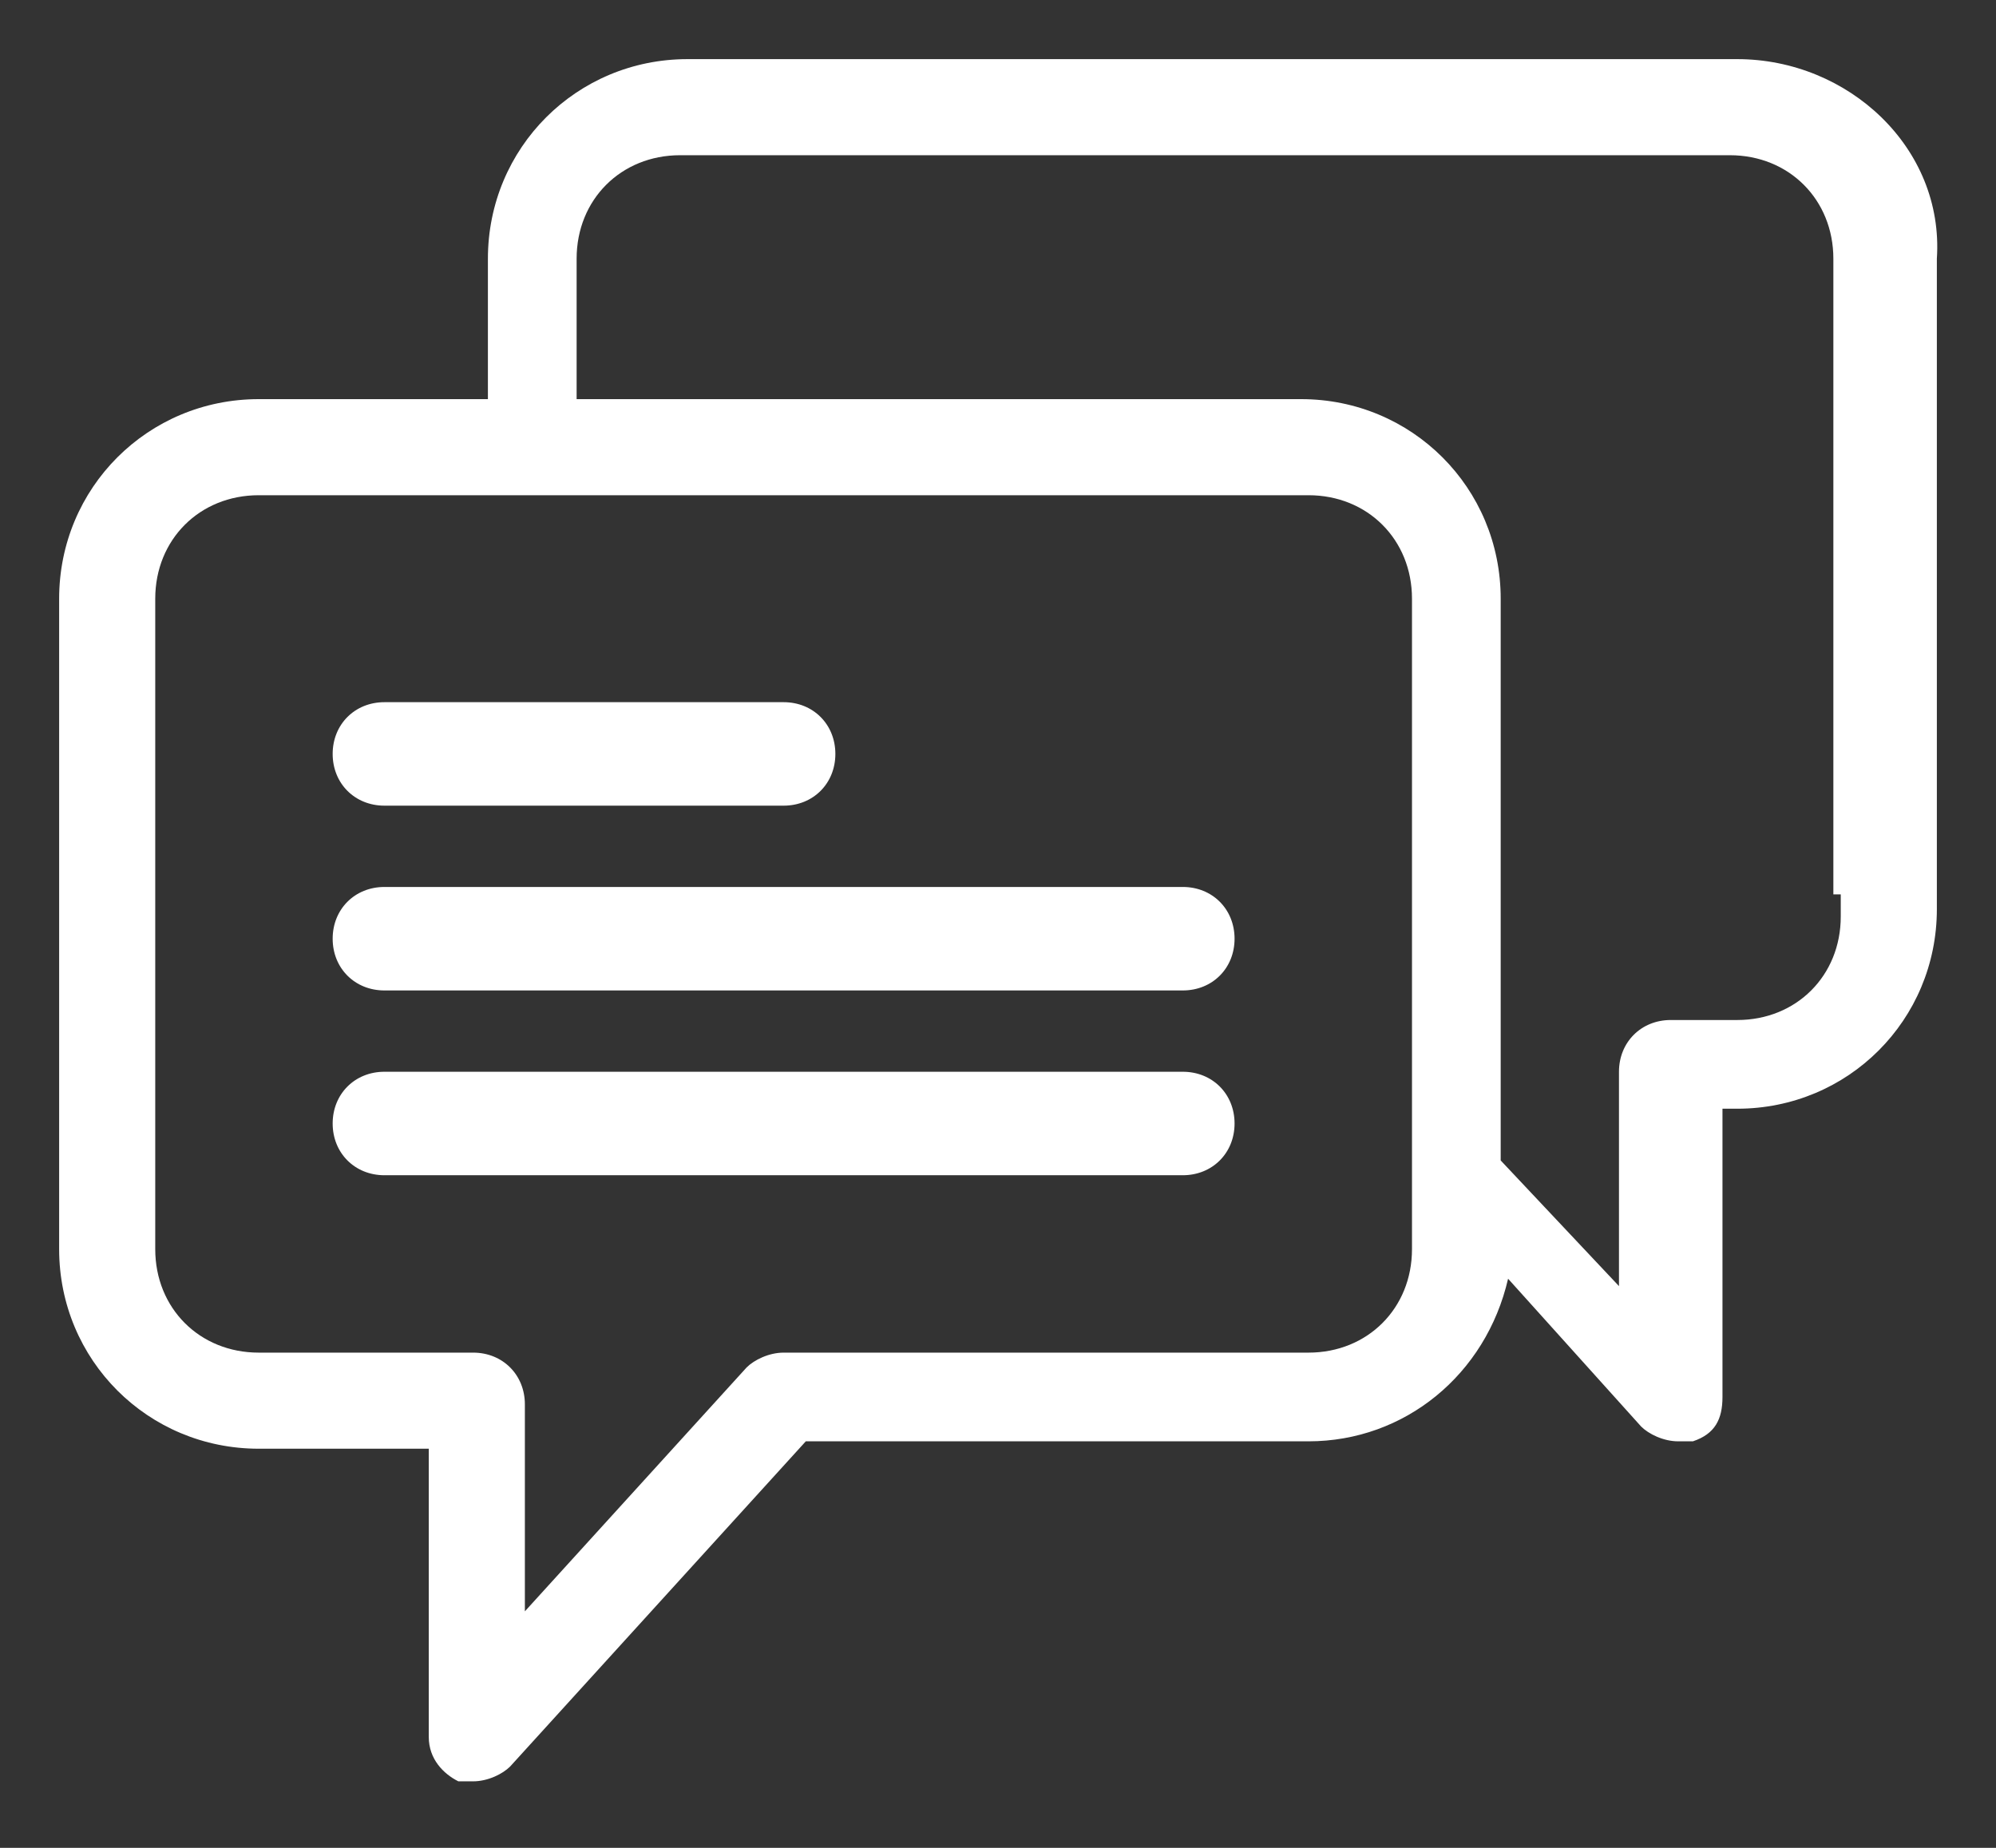
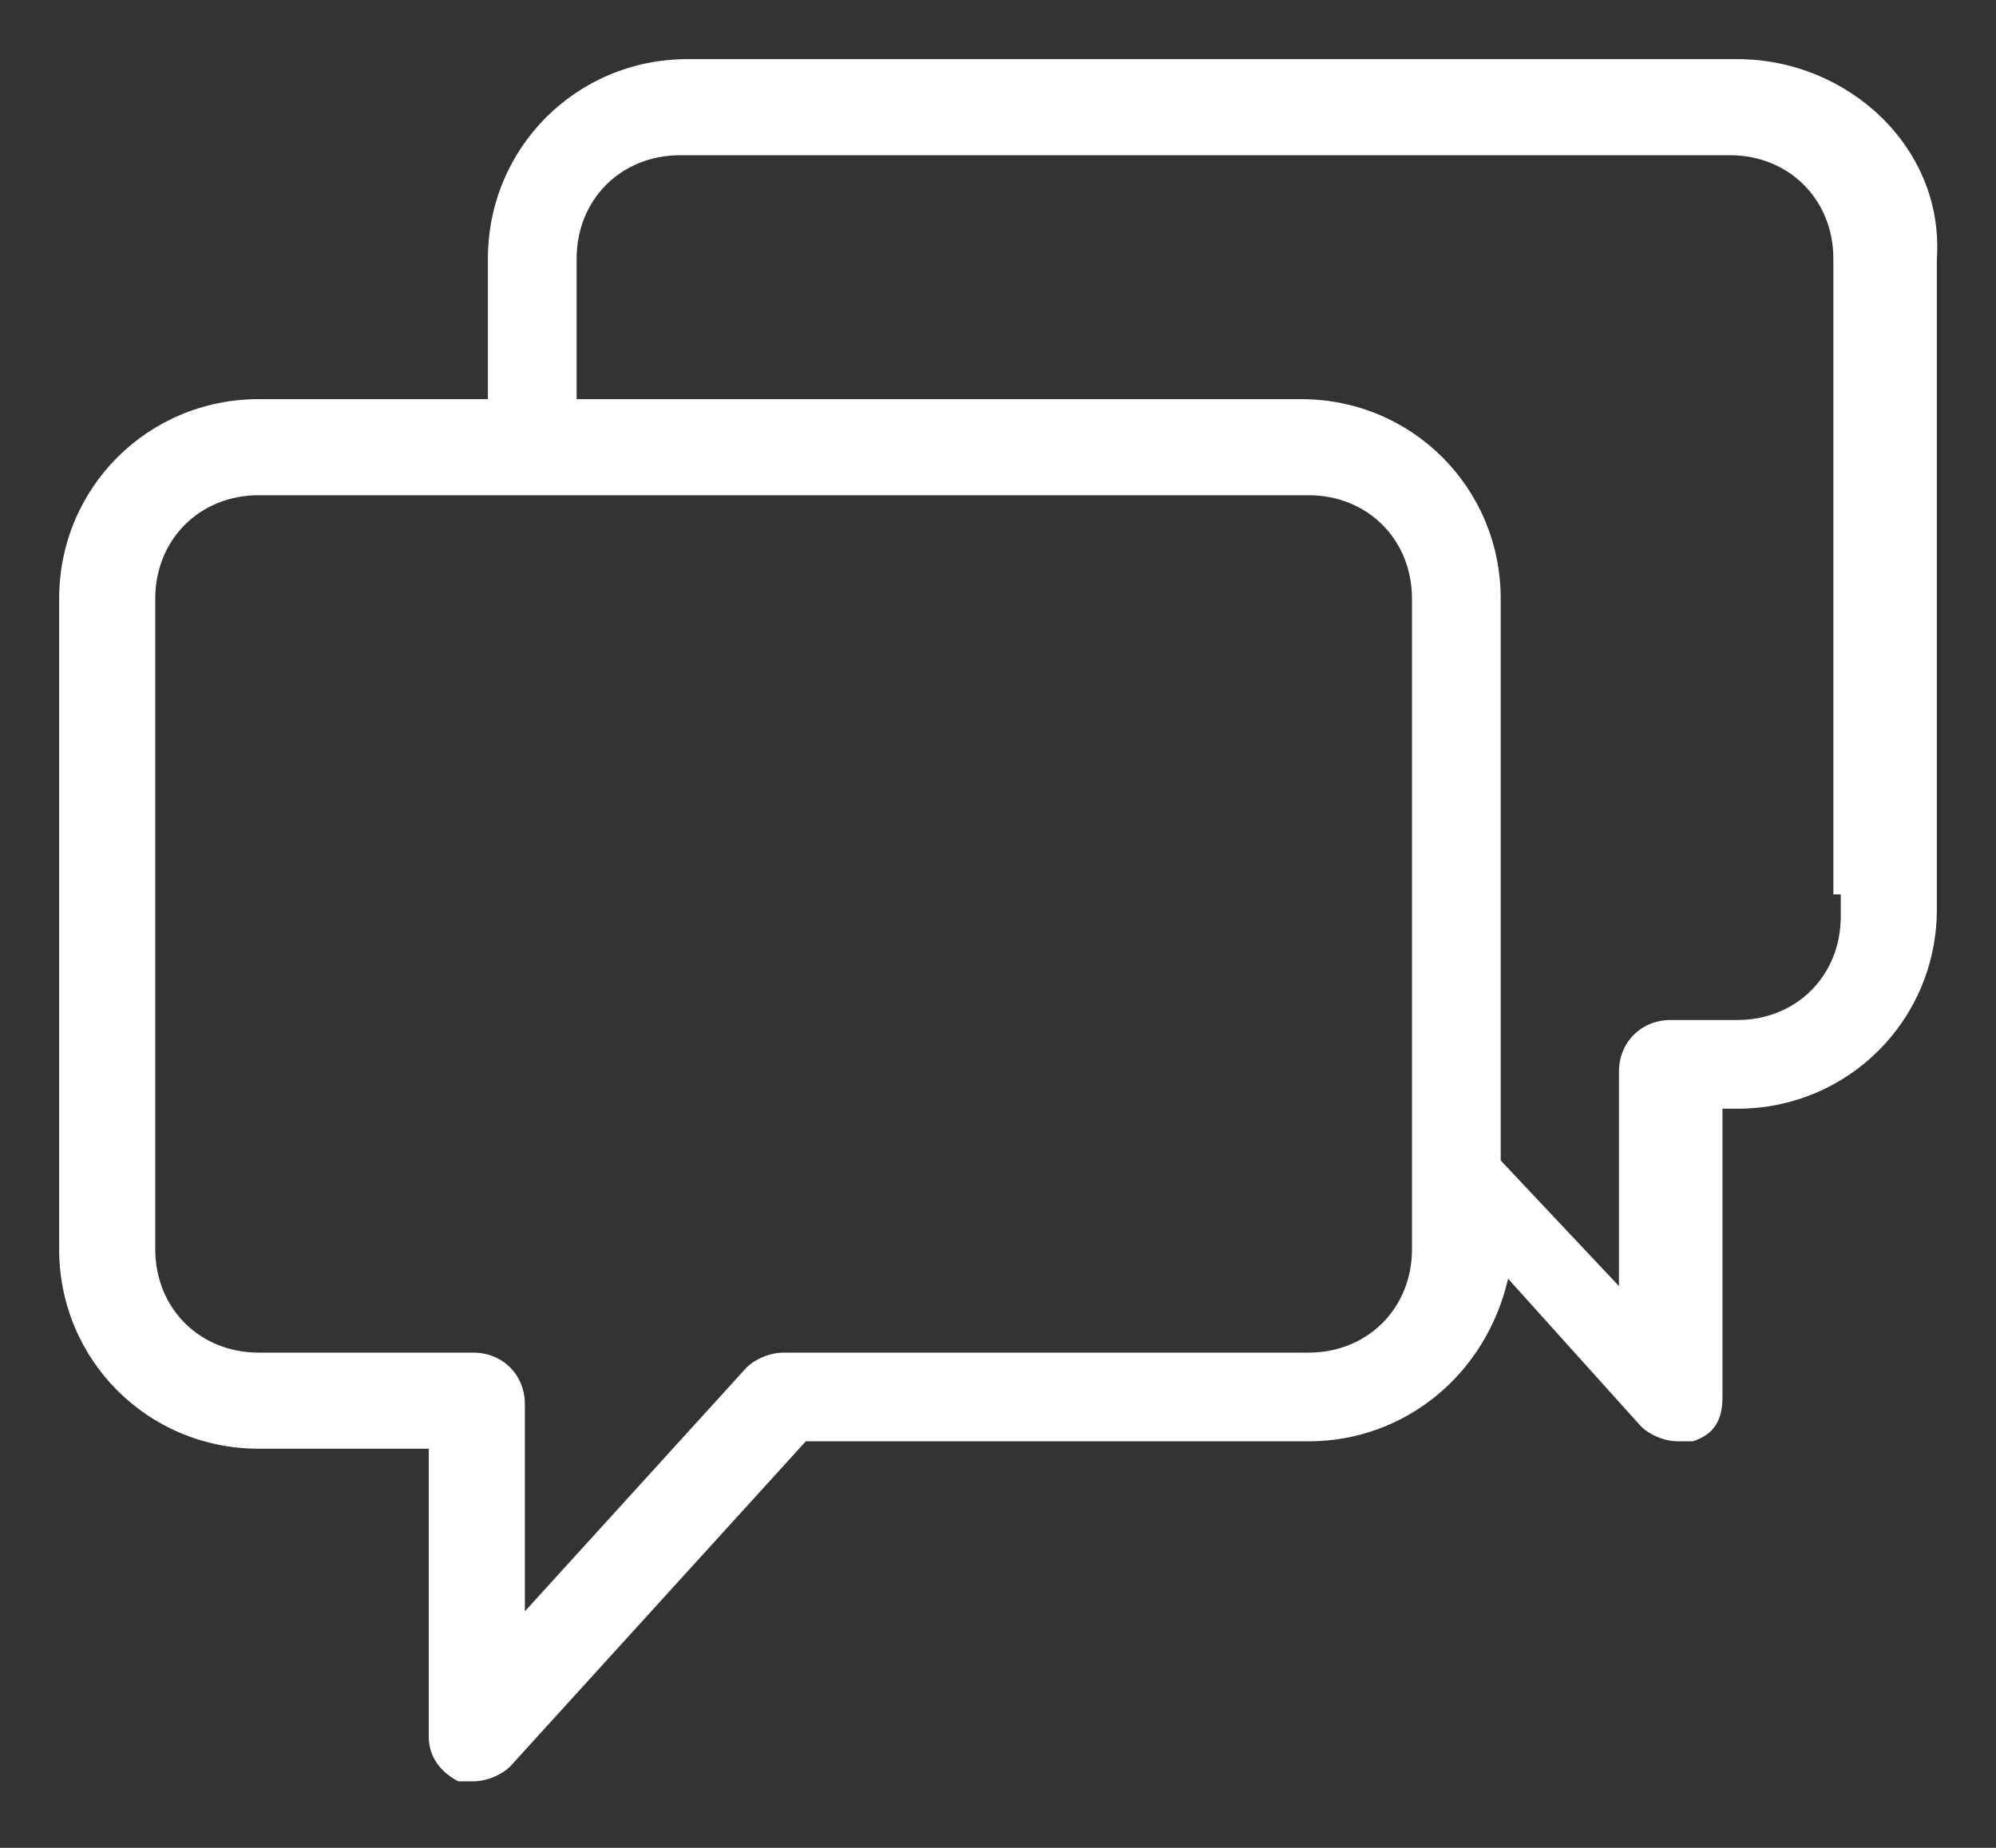
<svg xmlns="http://www.w3.org/2000/svg" version="1.1" id="Layer_1" x="0px" y="0px" viewBox="0 0 27 25" style="enable-background:new 0 0 27 25;" xml:space="preserve">
  <rect x="0" y="0" width="27" height="25" fill="#333333" stroke="none" />
  <style type="text/css">
	.st0{fill:#FFFFFF;}
</style>
  <g>
-     <path class="st0" d="M16,12H5.2c-0.4,0-0.7,0.3-0.7,0.7c0,0.4,0.3,0.7,0.7,0.7H16c0.4,0,0.7-0.3,0.7-0.7S16.4,12,16,12z" />
-     <path class="st0" d="M16,14.5H5.2c-0.4,0-0.7,0.3-0.7,0.7s0.3,0.7,0.7,0.7H16c0.4,0,0.7-0.3,0.7-0.7S16.4,14.5,16,14.5z" />
-     <path class="st0" d="M5.2,10.9h5.4c0.4,0,0.7-0.3,0.7-0.7c0-0.4-0.3-0.7-0.7-0.7H5.2c-0.4,0-0.7,0.3-0.7,0.7   C4.5,10.6,4.8,10.9,5.2,10.9z" />
    <path class="st0" d="M23.5,0.8L23.5,0.8l-14.2,0h0C7.8,0.8,6.6,2,6.6,3.5v1.9l-3.1,0v0C2,5.4,0.8,6.6,0.8,8.1v8.8   c0,1.5,1.2,2.7,2.7,2.7h2.3v3.9c0,0.3,0.2,0.5,0.4,0.6l0,0c0.1,0,0.2,0,0.2,0c0.2,0,0.4-0.1,0.5-0.2l0,0l4-4.4l6.8,0v0   c1.3,0,2.4-0.9,2.7-2.2l1.8,2l0,0c0.1,0.1,0.3,0.2,0.5,0.2c0.1,0,0.2,0,0.2,0l0,0l0,0c0.3-0.1,0.4-0.3,0.4-0.6v-3.9h0.2   c1.5,0,2.7-1.2,2.7-2.7V3.5C26.3,2,25,0.8,23.5,0.8z M17.7,18.3l-7.1,0l0,0c-0.2,0-0.4,0.1-0.5,0.2h0l-3,3.3V19   c0-0.4-0.3-0.7-0.7-0.7H3.5c-0.8,0-1.4-0.6-1.4-1.4V8.1c0-0.8,0.6-1.4,1.4-1.4h0l0,0l3.8,0c0,0,0,0,0,0s0,0,0,0s0,0,0,0s0,0,0,0h0   h0l0,0l10.4,0c0.8,0,1.4,0.6,1.4,1.4v7.7v1.1C19.1,17.7,18.5,18.3,17.7,18.3L17.7,18.3L17.7,18.3z M10.6,18.6L10.6,18.6L10.6,18.6   L10.6,18.6z M24.9,12.1L24.9,12.1l0,0.3c0,0.8-0.6,1.4-1.4,1.4h-0.9c-0.4,0-0.7,0.3-0.7,0.7v2.9l-1.6-1.7V8.1   c0-1.5-1.2-2.7-2.7-2.7h0l-9.8,0V3.5c0-0.8,0.6-1.4,1.4-1.4l14.2,0h0c0,0,0,0,0,0h0c0,0,0,0,0,0c0,0,0,0,0,0s0,0,0,0s0,0,0,0   s0,0,0,0c0,0,0,0,0,0s0,0,0,0c0.8,0,1.4,0.6,1.4,1.4V12.1z M9.3,1.8L9.3,1.8L9.3,1.8L9.3,1.8z" />
  </g>
</svg>